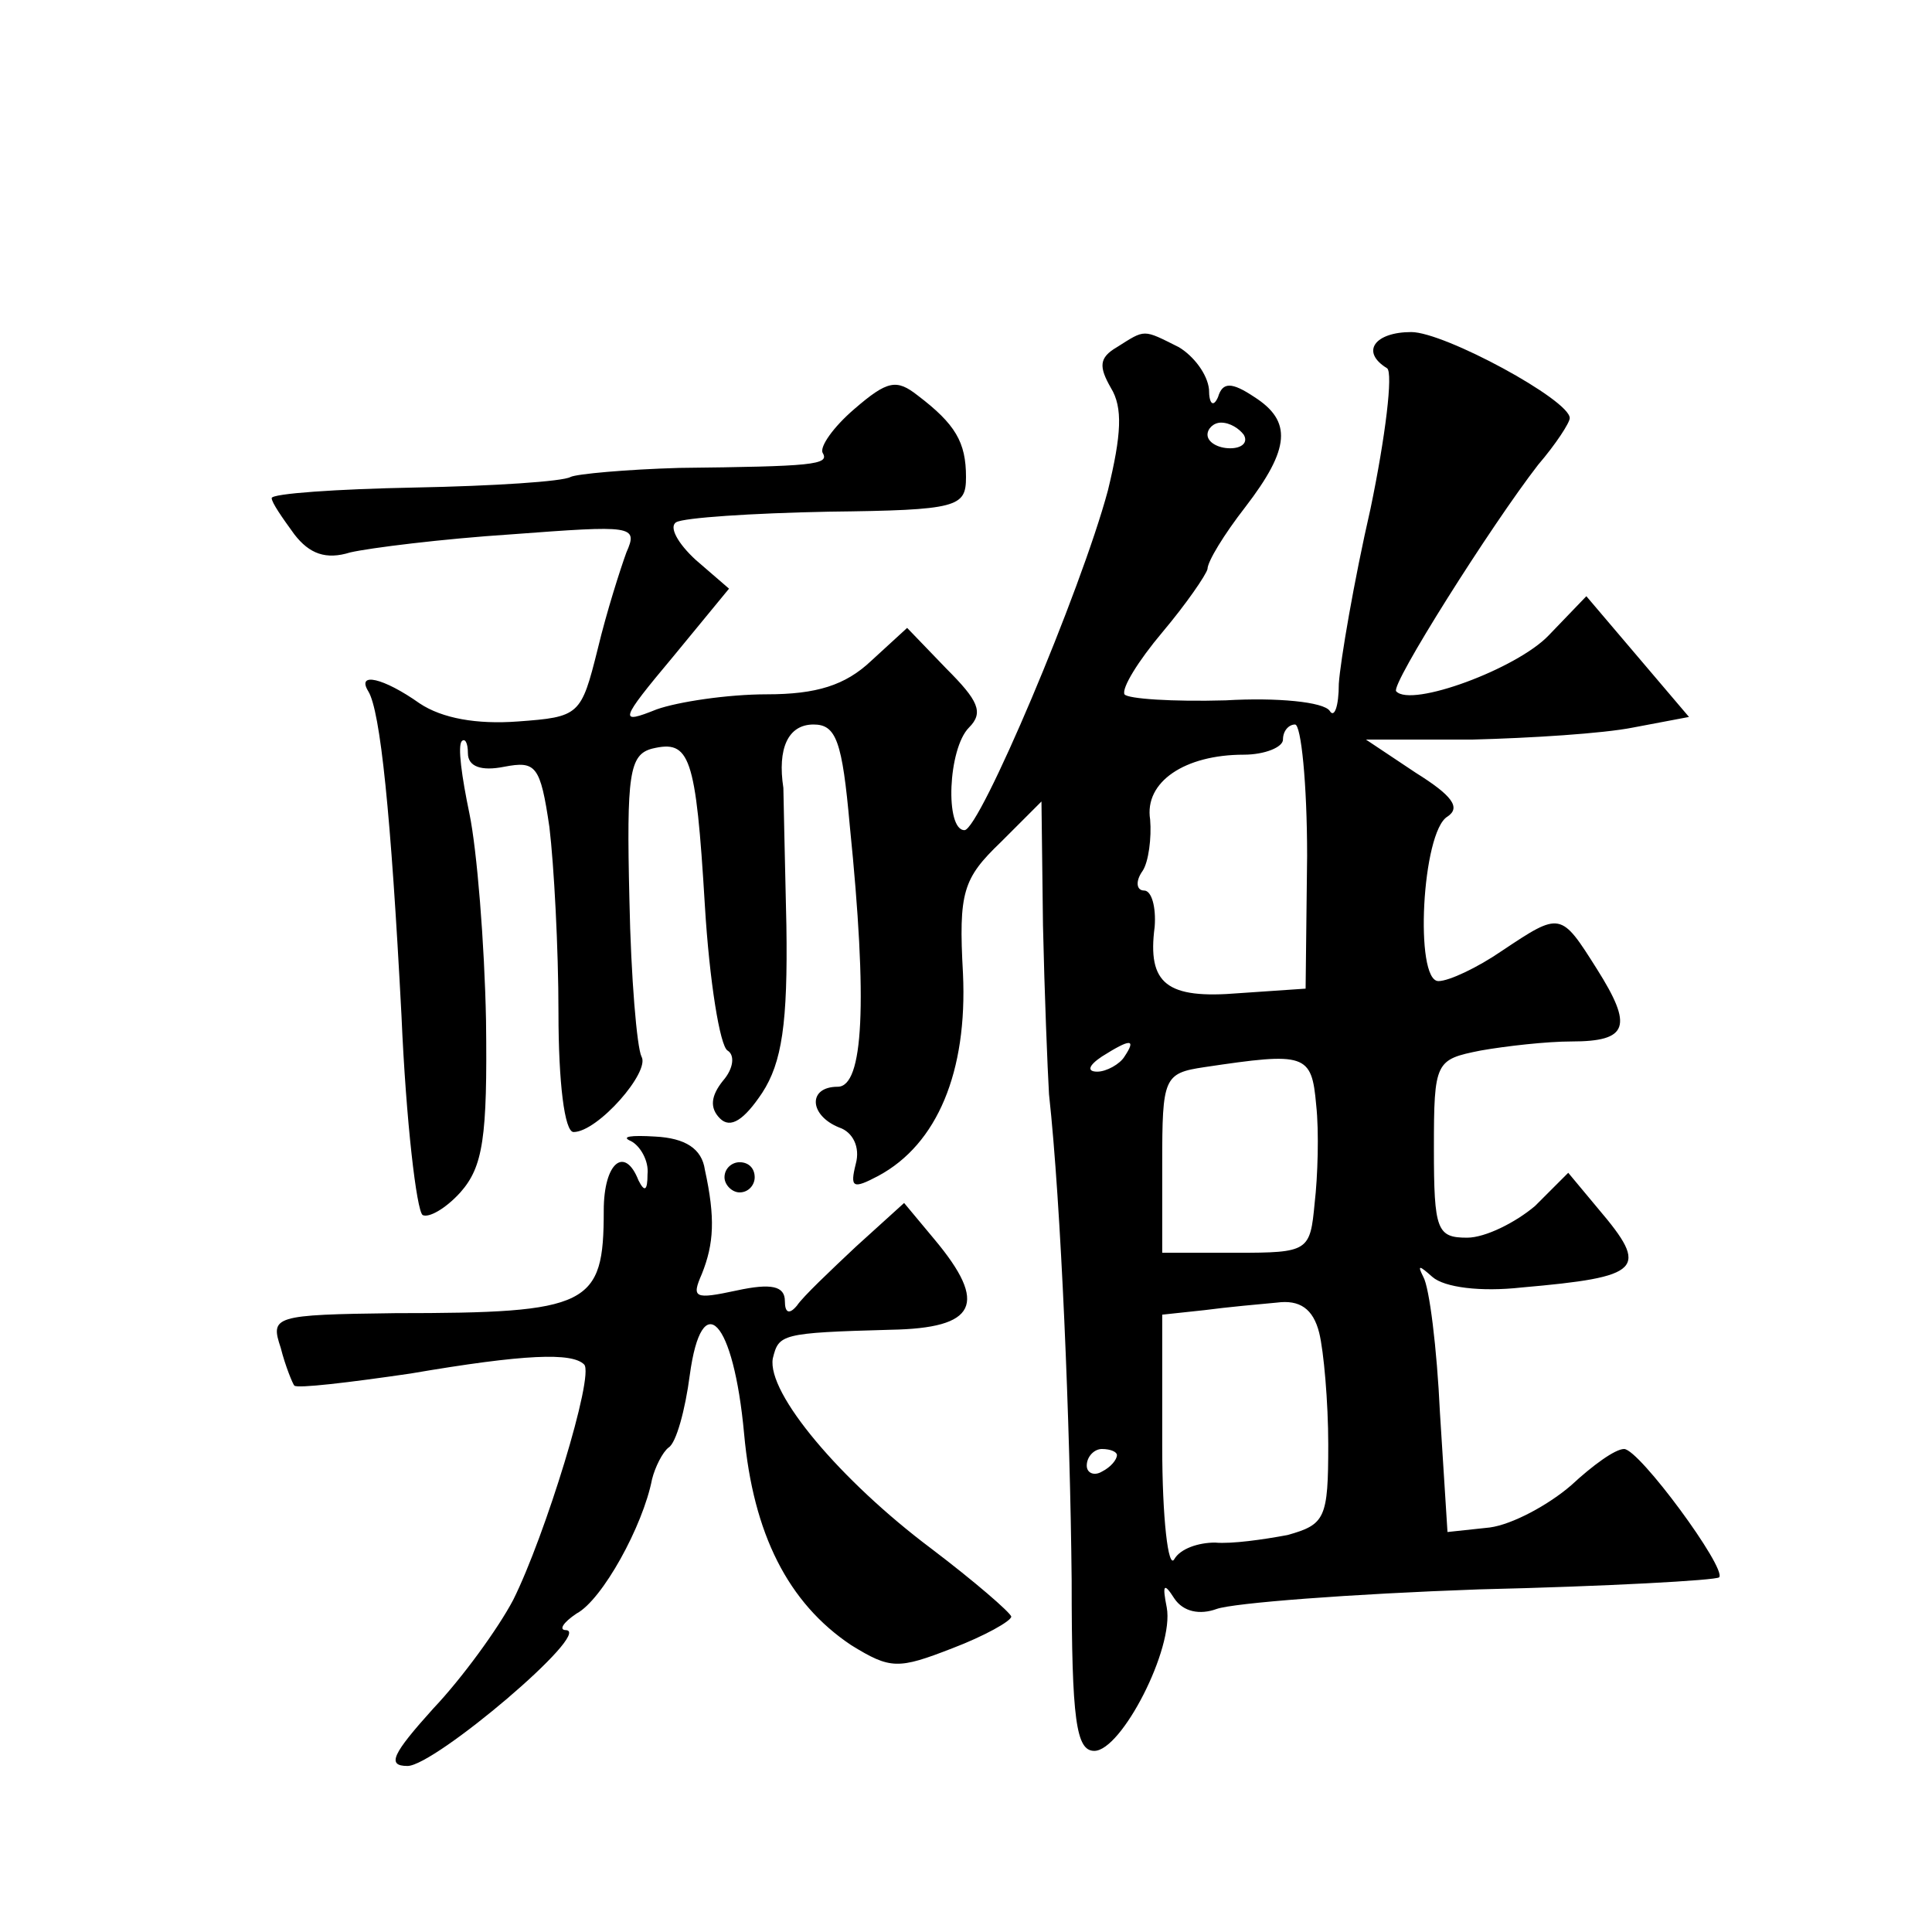
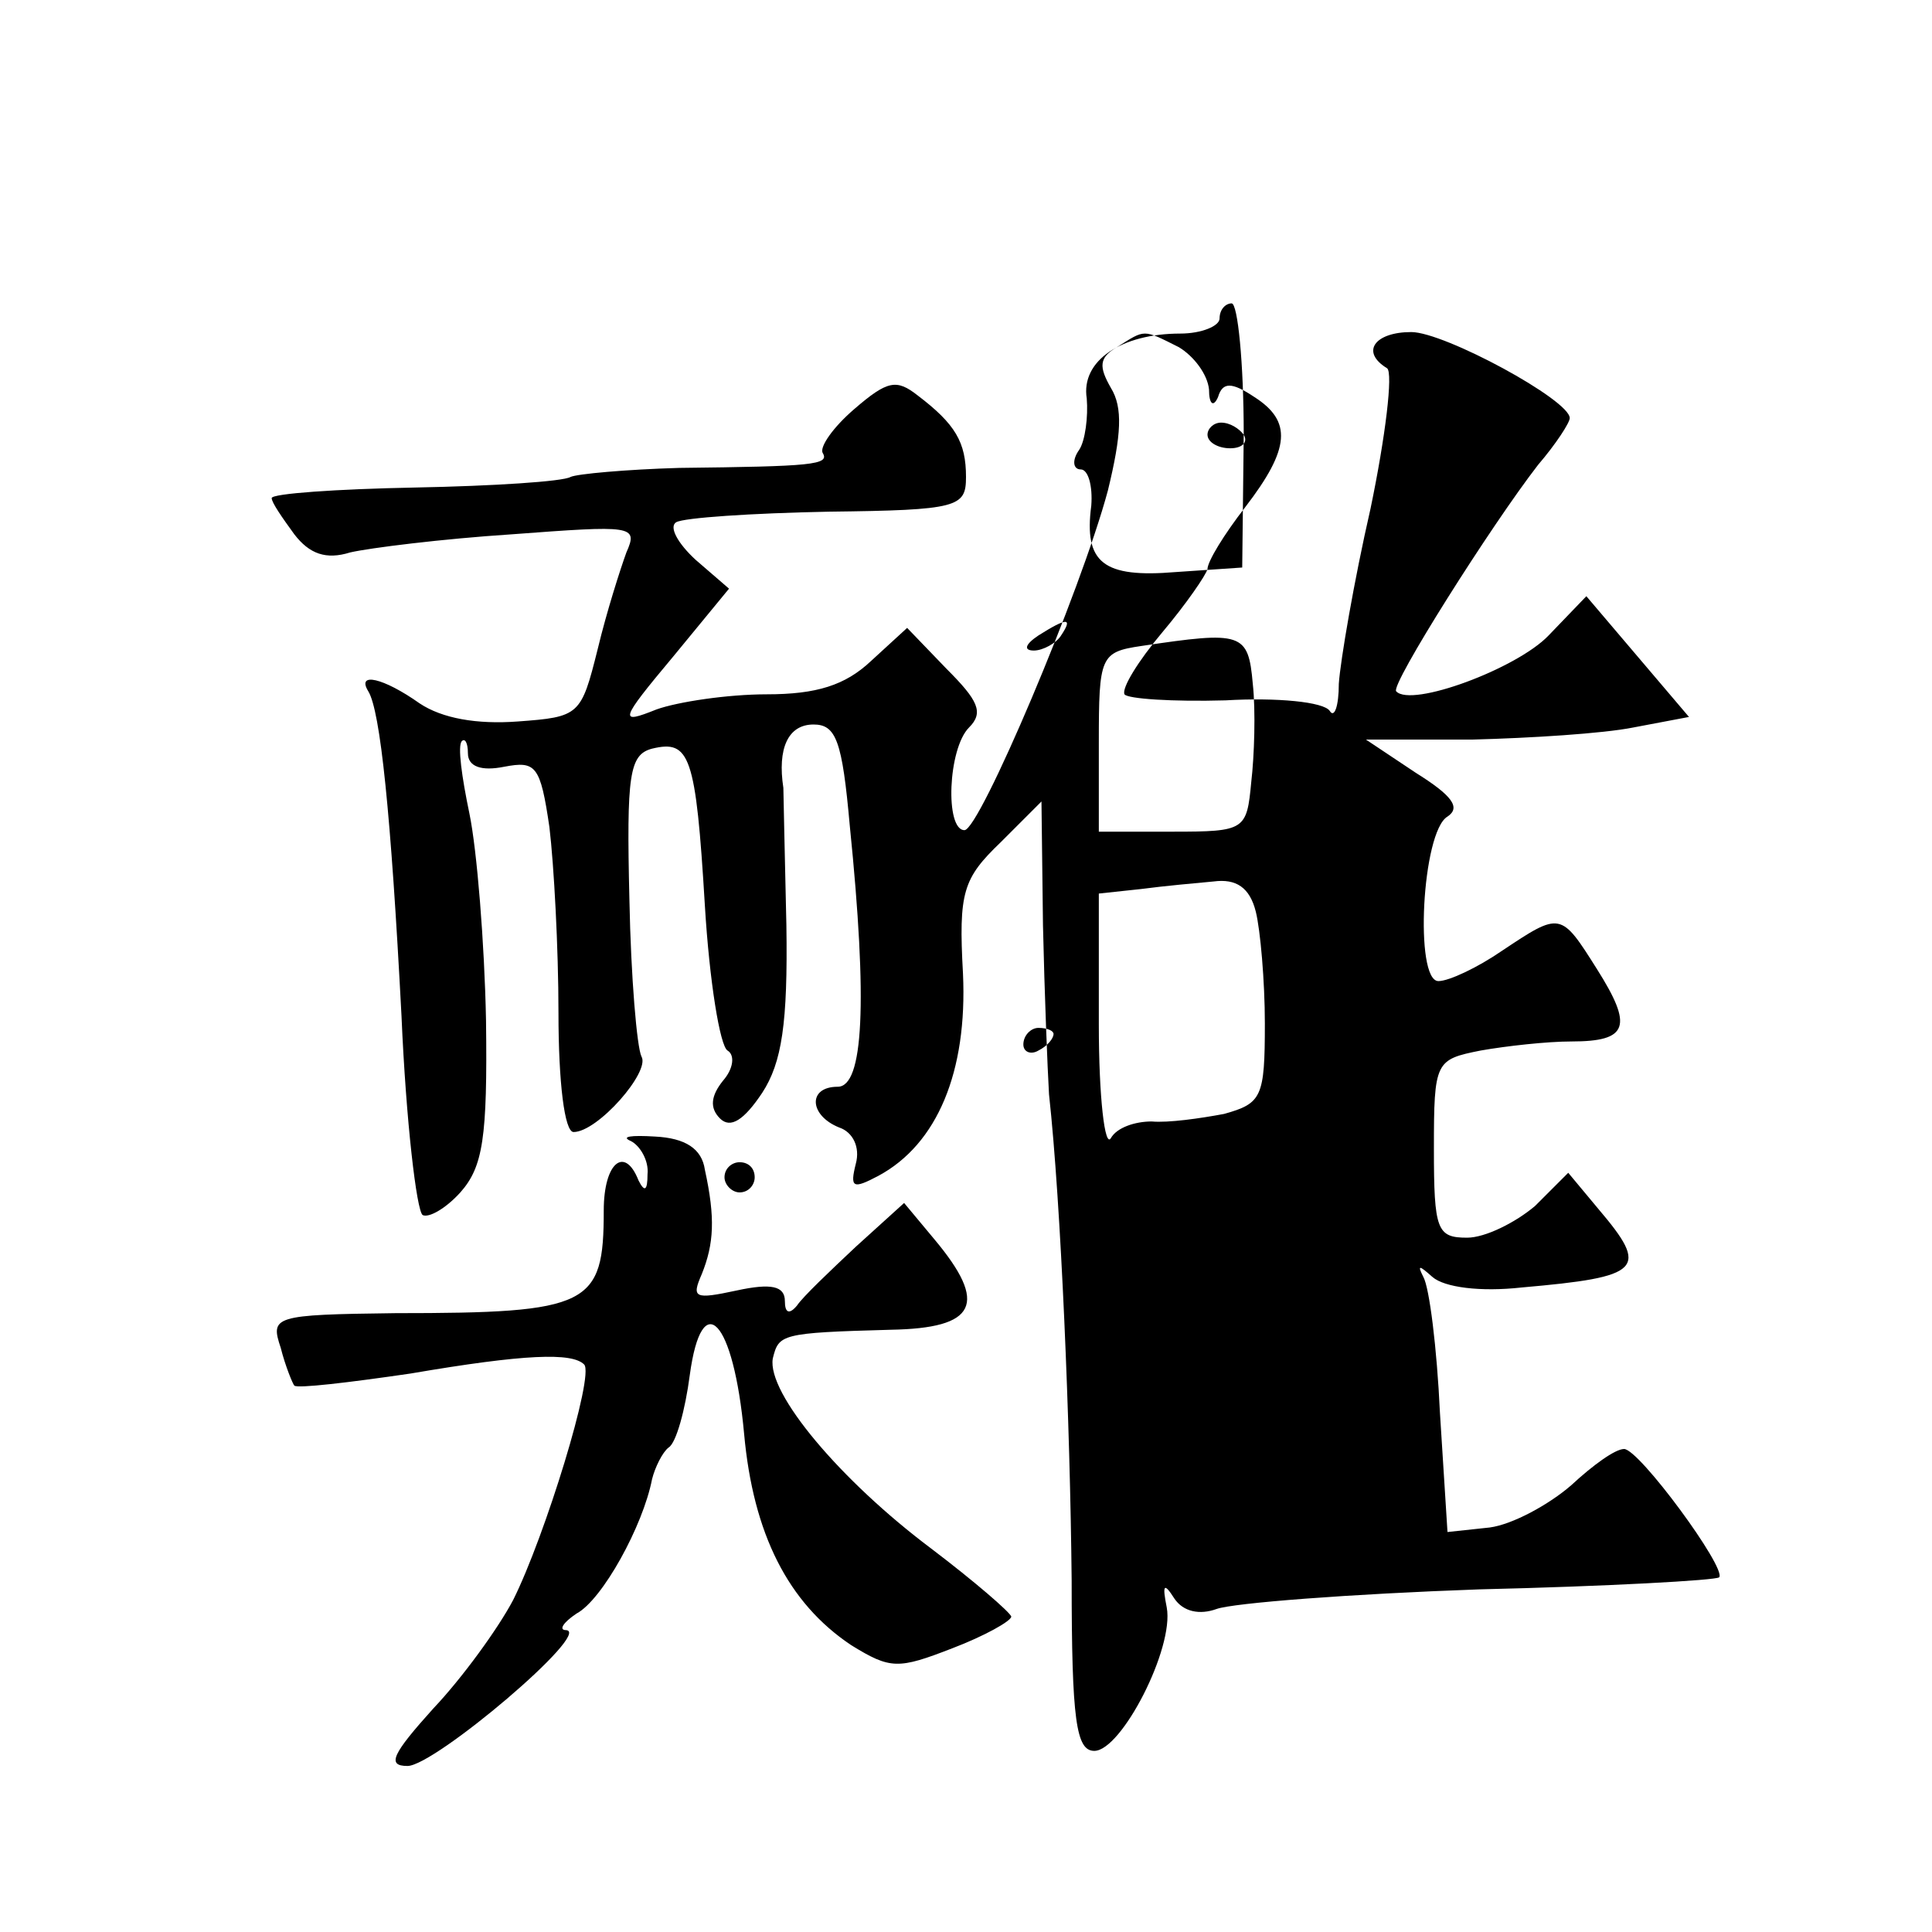
<svg xmlns="http://www.w3.org/2000/svg" version="1.0" width="128pt" height="128pt" viewBox="0 0 128 128" preserveAspectRatio="xMidYMid meet">
  <g transform="translate(0,128) scale(0.1,-0.1)" fill="#0" stroke="none">
-     <path d="M740 1050 c-12 -7 -12 -13 -4 -27 8 -13 7 -31 -2 -68 -18 -67 -85 -225 -95 -225 -13 0 -11 54 3 68 10 10 6 18 -15 39 l-26 27 -24 -22 c-17 -16 -36 -22 -69 -22 -26 0 -59 -5 -73 -10 -25 -10 -25 -8 11 35 l37 45 -22 19 c-12 11 -18 22 -13 25 5 3 50 6 101 7 86 1 91 3 91 23 0 23 -7 35 -32 54 -14 11 -20 10 -42 -9 -14 -12 -23 -25 -21 -29 5 -8 -7 -9 -95 -10 -35 -1 -68 -4 -72 -6 -5 -3 -51 -6 -103 -7 -52 -1 -95 -4 -95 -7 0 -3 7 -13 15 -24 10 -13 21 -17 37 -12 13 3 61 9 107 12 80 6 84 6 76 -12 -4 -11 -13 -39 -19 -64 -11 -44 -12 -45 -53 -48 -27 -2 -50 2 -65 12 -24 17 -42 21 -34 8 8 -13 15 -81 22 -215 3 -70 10 -129 14 -132 4 -2 15 4 25 15 15 17 18 36 17 114 -1 51 -6 113 -11 137 -5 24 -8 45 -5 48 2 2 4 -1 4 -8 0 -9 9 -12 24 -9 21 4 24 1 30 -40 3 -25 6 -80 6 -123 0 -46 4 -79 10 -79 16 0 51 40 45 50 -3 6 -7 52 -8 104 -2 83 0 96 15 100 25 6 29 -4 35 -104 3 -50 10 -93 15 -96 5 -3 4 -12 -3 -20 -8 -10 -9 -18 -2 -25 7 -7 16 -1 28 17 13 20 17 46 16 111 -1 46 -2 87 -2 91 -4 26 3 42 20 42 15 0 19 -11 24 -67 12 -118 9 -173 -8 -173 -20 0 -19 -19 1 -27 9 -3 14 -13 11 -24 -4 -16 -2 -17 15 -8 39 21 59 69 56 134 -3 54 0 63 25 87 l27 27 1 -82 c1 -45 3 -95 4 -112 8 -73 14 -219 15 -322 0 -93 3 -113 15 -113 18 0 53 68 48 95 -3 15 -2 17 5 6 6 -9 17 -11 28 -7 11 4 89 10 174 13 85 2 157 6 159 8 5 6 -53 85 -63 85 -6 0 -21 -11 -35 -24 -15 -13 -39 -26 -54 -28 l-28 -3 -5 79 c-2 43 -7 83 -11 90 -4 8 -3 8 6 0 8 -7 32 -10 59 -7 80 7 85 12 51 52 l-20 24 -22 -22 c-13 -11 -33 -21 -45 -21 -20 0 -22 5 -22 59 0 58 1 59 31 65 17 3 44 6 60 6 38 0 41 10 17 48 -24 38 -24 38 -63 12 -16 -11 -35 -20 -42 -20 -16 0 -11 99 6 109 9 6 3 14 -21 29 l-33 22 70 0 c39 1 87 4 107 8 l37 7 -34 40 -34 40 -25 -26 c-21 -22 -91 -48 -101 -37 -4 4 63 110 94 150 12 14 21 28 21 31 0 12 -83 57 -105 57 -24 0 -34 -13 -16 -24 4 -3 -1 -45 -11 -93 -11 -48 -20 -101 -21 -116 0 -15 -3 -23 -6 -18 -4 6 -35 9 -69 7 -35 -1 -65 1 -67 4 -2 4 9 22 25 41 16 19 29 38 30 42 0 5 11 23 25 41 30 39 31 57 6 73 -15 10 -21 10 -24 0 -3 -7 -6 -5 -6 5 -1 10 -10 22 -20 28 -24 12 -22 12 -41 0z m84 -58 c3 -5 -1 -9 -9 -9 -8 0 -15 4 -15 9 0 4 4 8 9 8 6 0 12 -4 15 -8z m42 -279 l-1 -88 -44 -3 c-48 -4 -61 6 -56 44 1 13 -2 24 -7 24 -5 0 -6 6 -1 13 4 6 6 22 5 34 -4 25 23 43 62 43 14 0 26 5 26 10 0 6 4 10 8 10 4 0 8 -39 8 -87z m-121 -133 c-3 -5 -12 -10 -18 -10 -7 0 -6 4 3 10 19 12 23 12 15 0z m127 -32 c2 -18 1 -48 -1 -65 -3 -32 -4 -33 -52 -33 l-49 0 0 59 c0 57 1 60 28 64 67 10 71 9 74 -25z m2 -151 c3 -12 6 -46 6 -74 0 -49 -2 -53 -27 -60 -16 -3 -37 -6 -48 -5 -11 0 -23 -4 -27 -11 -4 -7 -8 27 -8 75 l0 87 28 3 c15 2 37 4 48 5 15 2 24 -4 28 -20z m-134 -81 c0 -3 -4 -8 -10 -11 -5 -3 -10 -1 -10 4 0 6 5 11 10 11 6 0 10 -2 10 -4z M418 524 c6 -3 12 -13 11 -22 0 -11 -2 -12 -6 -4 -9 23 -23 12 -23 -20 0 -63 -9 -68 -138 -68 -81 -1 -83 -2 -76 -23 3 -12 8 -24 9 -25 2 -2 36 2 77 8 76 13 107 14 115 6 7 -7 -26 -114 -47 -156 -10 -19 -34 -52 -53 -72 -27 -30 -31 -38 -17 -38 18 0 123 89 105 90 -5 0 -2 5 7 11 17 9 44 58 50 89 2 8 7 18 11 21 5 3 11 25 14 48 8 59 29 37 36 -39 6 -66 29 -112 71 -140 26 -16 31 -16 67 -2 21 8 39 18 39 21 -1 3 -24 23 -53 45 -60 45 -109 103 -105 126 4 16 5 17 78 19 57 1 65 17 29 60 l-20 24 -32 -29 c-17 -16 -35 -33 -39 -39 -5 -6 -8 -5 -8 3 0 10 -9 12 -32 7 -28 -6 -30 -5 -23 11 8 20 9 37 2 69 -2 14 -13 21 -33 22 -16 1 -23 0 -16 -3z M480 500 c0 -5 5 -10 10 -10 6 0 10 5 10 10 0 6 -4 10 -10 10 -5 0 -10 -4 -10 -10z" />
+     <path d="M740 1050 c-12 -7 -12 -13 -4 -27 8 -13 7 -31 -2 -68 -18 -67 -85 -225 -95 -225 -13 0 -11 54 3 68 10 10 6 18 -15 39 l-26 27 -24 -22 c-17 -16 -36 -22 -69 -22 -26 0 -59 -5 -73 -10 -25 -10 -25 -8 11 35 l37 45 -22 19 c-12 11 -18 22 -13 25 5 3 50 6 101 7 86 1 91 3 91 23 0 23 -7 35 -32 54 -14 11 -20 10 -42 -9 -14 -12 -23 -25 -21 -29 5 -8 -7 -9 -95 -10 -35 -1 -68 -4 -72 -6 -5 -3 -51 -6 -103 -7 -52 -1 -95 -4 -95 -7 0 -3 7 -13 15 -24 10 -13 21 -17 37 -12 13 3 61 9 107 12 80 6 84 6 76 -12 -4 -11 -13 -39 -19 -64 -11 -44 -12 -45 -53 -48 -27 -2 -50 2 -65 12 -24 17 -42 21 -34 8 8 -13 15 -81 22 -215 3 -70 10 -129 14 -132 4 -2 15 4 25 15 15 17 18 36 17 114 -1 51 -6 113 -11 137 -5 24 -8 45 -5 48 2 2 4 -1 4 -8 0 -9 9 -12 24 -9 21 4 24 1 30 -40 3 -25 6 -80 6 -123 0 -46 4 -79 10 -79 16 0 51 40 45 50 -3 6 -7 52 -8 104 -2 83 0 96 15 100 25 6 29 -4 35 -104 3 -50 10 -93 15 -96 5 -3 4 -12 -3 -20 -8 -10 -9 -18 -2 -25 7 -7 16 -1 28 17 13 20 17 46 16 111 -1 46 -2 87 -2 91 -4 26 3 42 20 42 15 0 19 -11 24 -67 12 -118 9 -173 -8 -173 -20 0 -19 -19 1 -27 9 -3 14 -13 11 -24 -4 -16 -2 -17 15 -8 39 21 59 69 56 134 -3 54 0 63 25 87 l27 27 1 -82 c1 -45 3 -95 4 -112 8 -73 14 -219 15 -322 0 -93 3 -113 15 -113 18 0 53 68 48 95 -3 15 -2 17 5 6 6 -9 17 -11 28 -7 11 4 89 10 174 13 85 2 157 6 159 8 5 6 -53 85 -63 85 -6 0 -21 -11 -35 -24 -15 -13 -39 -26 -54 -28 l-28 -3 -5 79 c-2 43 -7 83 -11 90 -4 8 -3 8 6 0 8 -7 32 -10 59 -7 80 7 85 12 51 52 l-20 24 -22 -22 c-13 -11 -33 -21 -45 -21 -20 0 -22 5 -22 59 0 58 1 59 31 65 17 3 44 6 60 6 38 0 41 10 17 48 -24 38 -24 38 -63 12 -16 -11 -35 -20 -42 -20 -16 0 -11 99 6 109 9 6 3 14 -21 29 l-33 22 70 0 c39 1 87 4 107 8 l37 7 -34 40 -34 40 -25 -26 c-21 -22 -91 -48 -101 -37 -4 4 63 110 94 150 12 14 21 28 21 31 0 12 -83 57 -105 57 -24 0 -34 -13 -16 -24 4 -3 -1 -45 -11 -93 -11 -48 -20 -101 -21 -116 0 -15 -3 -23 -6 -18 -4 6 -35 9 -69 7 -35 -1 -65 1 -67 4 -2 4 9 22 25 41 16 19 29 38 30 42 0 5 11 23 25 41 30 39 31 57 6 73 -15 10 -21 10 -24 0 -3 -7 -6 -5 -6 5 -1 10 -10 22 -20 28 -24 12 -22 12 -41 0z m84 -58 c3 -5 -1 -9 -9 -9 -8 0 -15 4 -15 9 0 4 4 8 9 8 6 0 12 -4 15 -8z l-1 -88 -44 -3 c-48 -4 -61 6 -56 44 1 13 -2 24 -7 24 -5 0 -6 6 -1 13 4 6 6 22 5 34 -4 25 23 43 62 43 14 0 26 5 26 10 0 6 4 10 8 10 4 0 8 -39 8 -87z m-121 -133 c-3 -5 -12 -10 -18 -10 -7 0 -6 4 3 10 19 12 23 12 15 0z m127 -32 c2 -18 1 -48 -1 -65 -3 -32 -4 -33 -52 -33 l-49 0 0 59 c0 57 1 60 28 64 67 10 71 9 74 -25z m2 -151 c3 -12 6 -46 6 -74 0 -49 -2 -53 -27 -60 -16 -3 -37 -6 -48 -5 -11 0 -23 -4 -27 -11 -4 -7 -8 27 -8 75 l0 87 28 3 c15 2 37 4 48 5 15 2 24 -4 28 -20z m-134 -81 c0 -3 -4 -8 -10 -11 -5 -3 -10 -1 -10 4 0 6 5 11 10 11 6 0 10 -2 10 -4z M418 524 c6 -3 12 -13 11 -22 0 -11 -2 -12 -6 -4 -9 23 -23 12 -23 -20 0 -63 -9 -68 -138 -68 -81 -1 -83 -2 -76 -23 3 -12 8 -24 9 -25 2 -2 36 2 77 8 76 13 107 14 115 6 7 -7 -26 -114 -47 -156 -10 -19 -34 -52 -53 -72 -27 -30 -31 -38 -17 -38 18 0 123 89 105 90 -5 0 -2 5 7 11 17 9 44 58 50 89 2 8 7 18 11 21 5 3 11 25 14 48 8 59 29 37 36 -39 6 -66 29 -112 71 -140 26 -16 31 -16 67 -2 21 8 39 18 39 21 -1 3 -24 23 -53 45 -60 45 -109 103 -105 126 4 16 5 17 78 19 57 1 65 17 29 60 l-20 24 -32 -29 c-17 -16 -35 -33 -39 -39 -5 -6 -8 -5 -8 3 0 10 -9 12 -32 7 -28 -6 -30 -5 -23 11 8 20 9 37 2 69 -2 14 -13 21 -33 22 -16 1 -23 0 -16 -3z M480 500 c0 -5 5 -10 10 -10 6 0 10 5 10 10 0 6 -4 10 -10 10 -5 0 -10 -4 -10 -10z" />
  </g>
</svg>